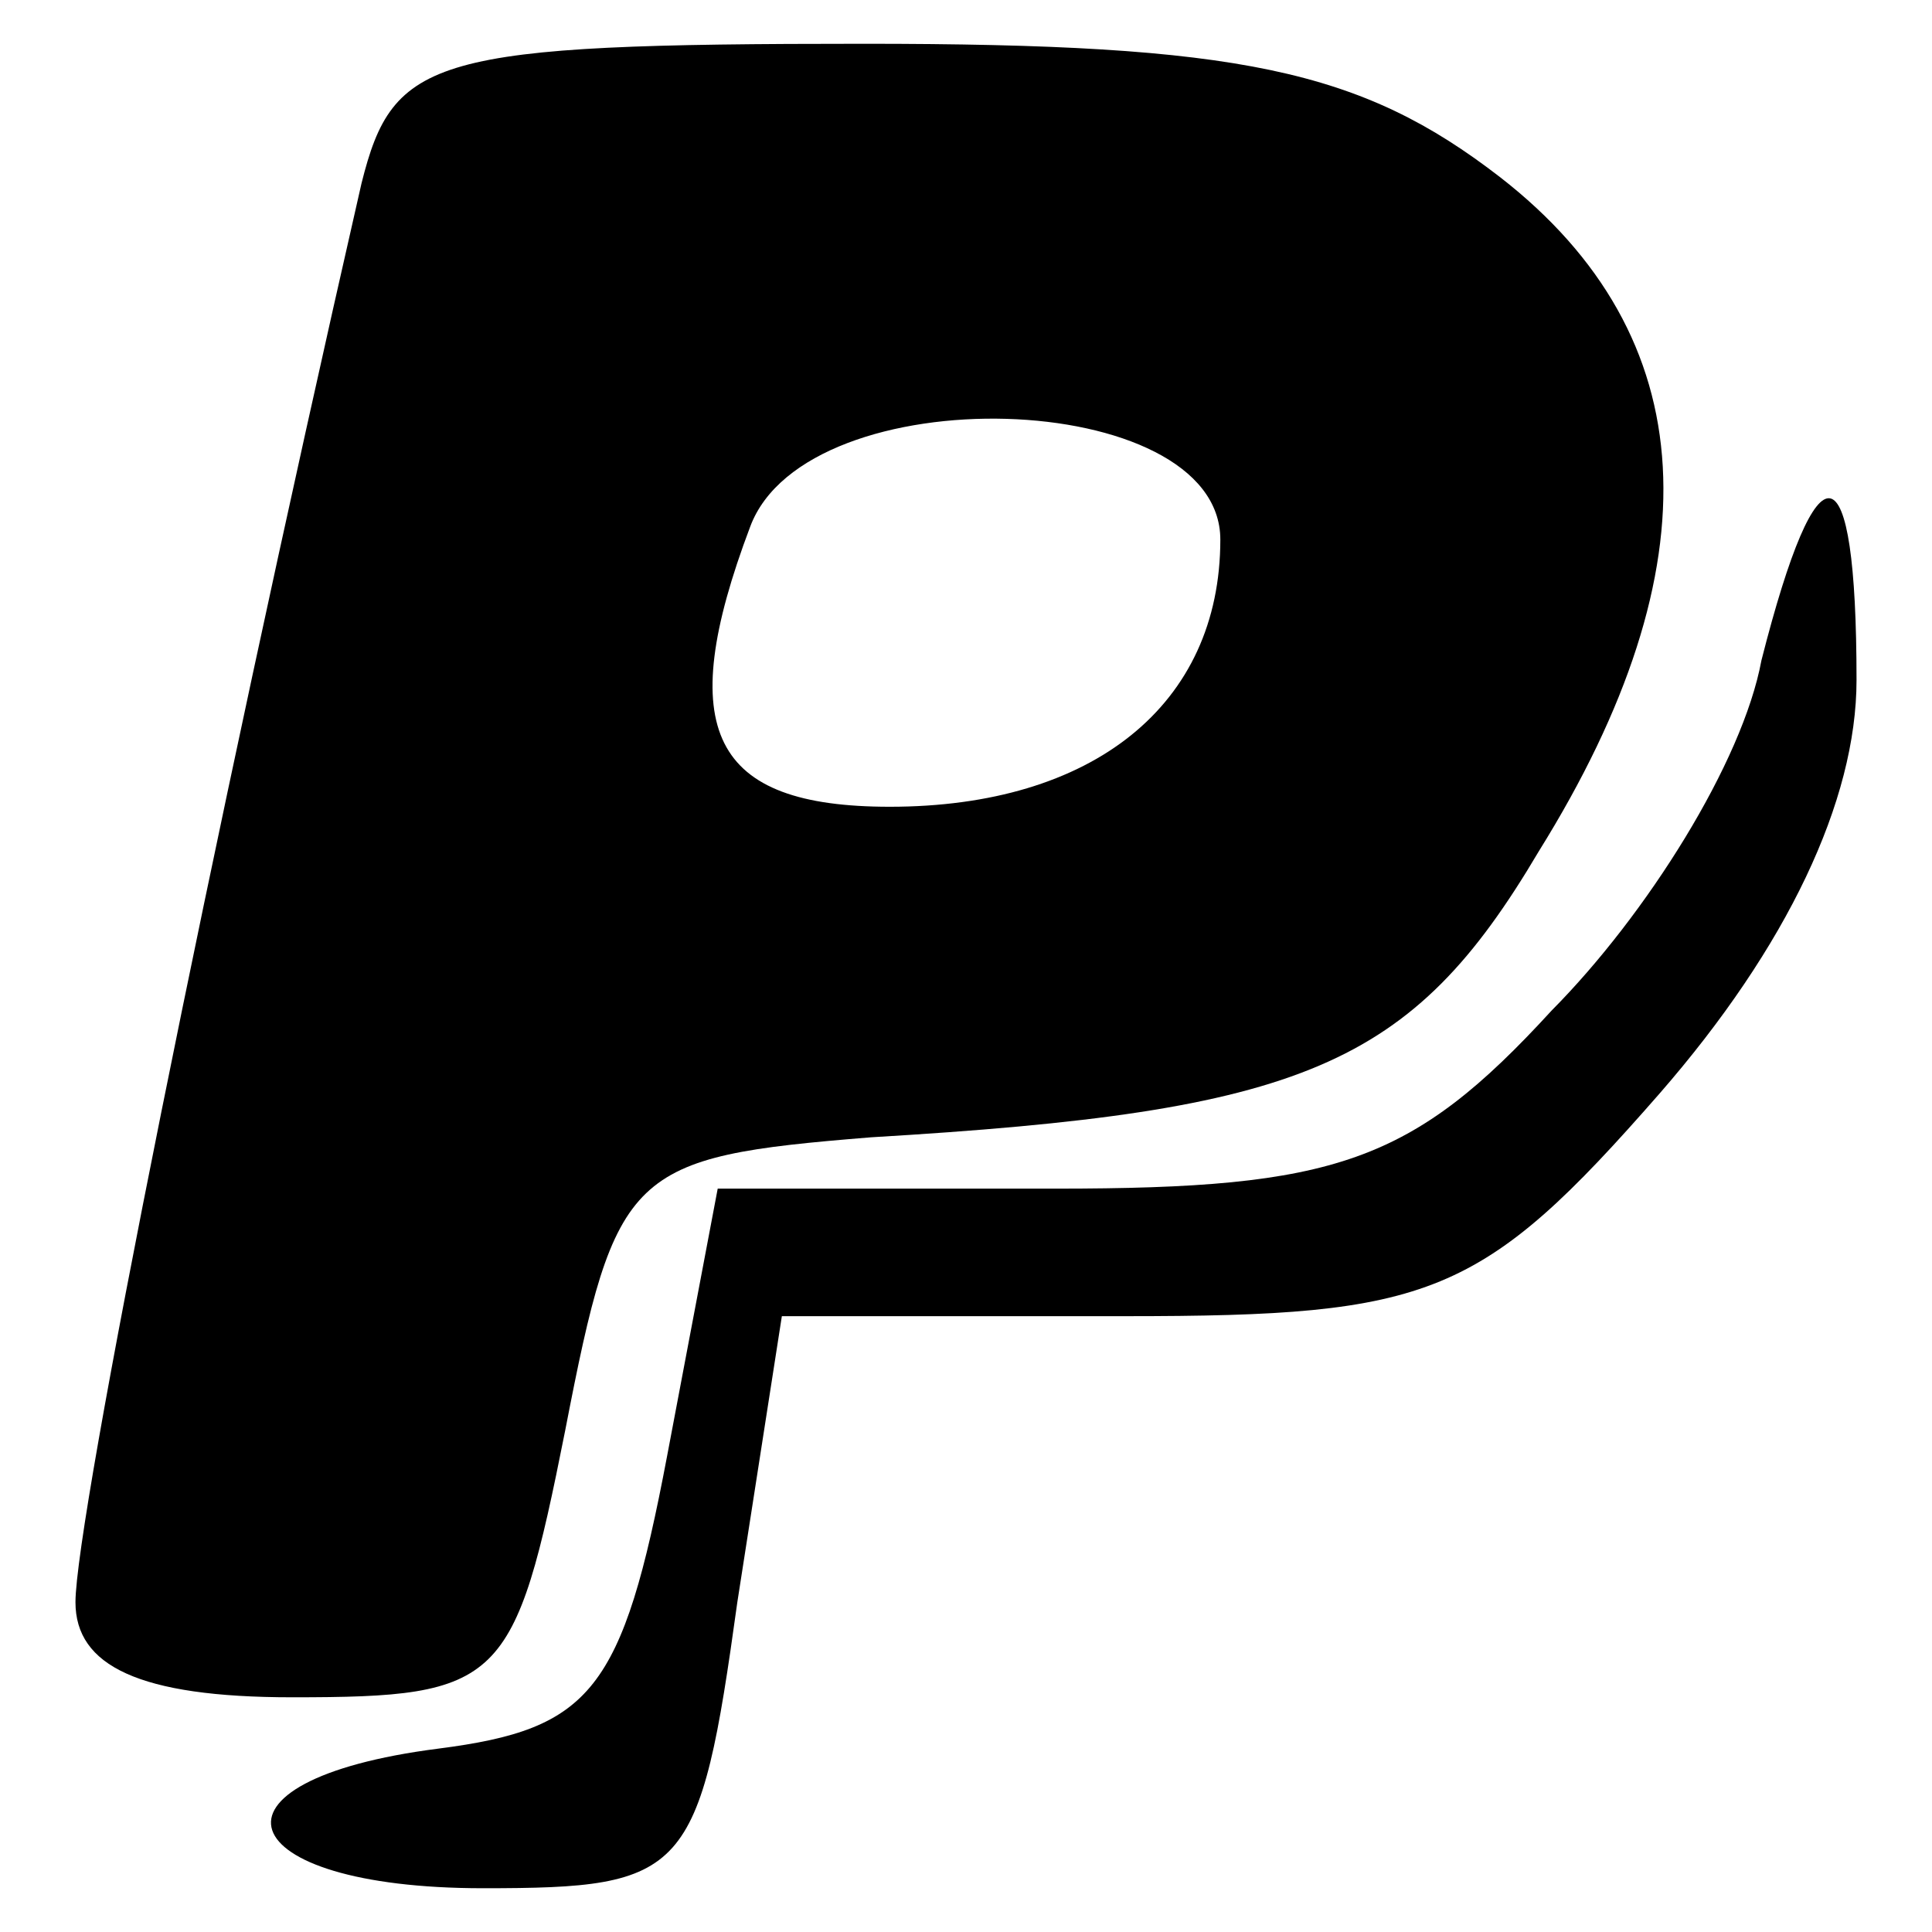
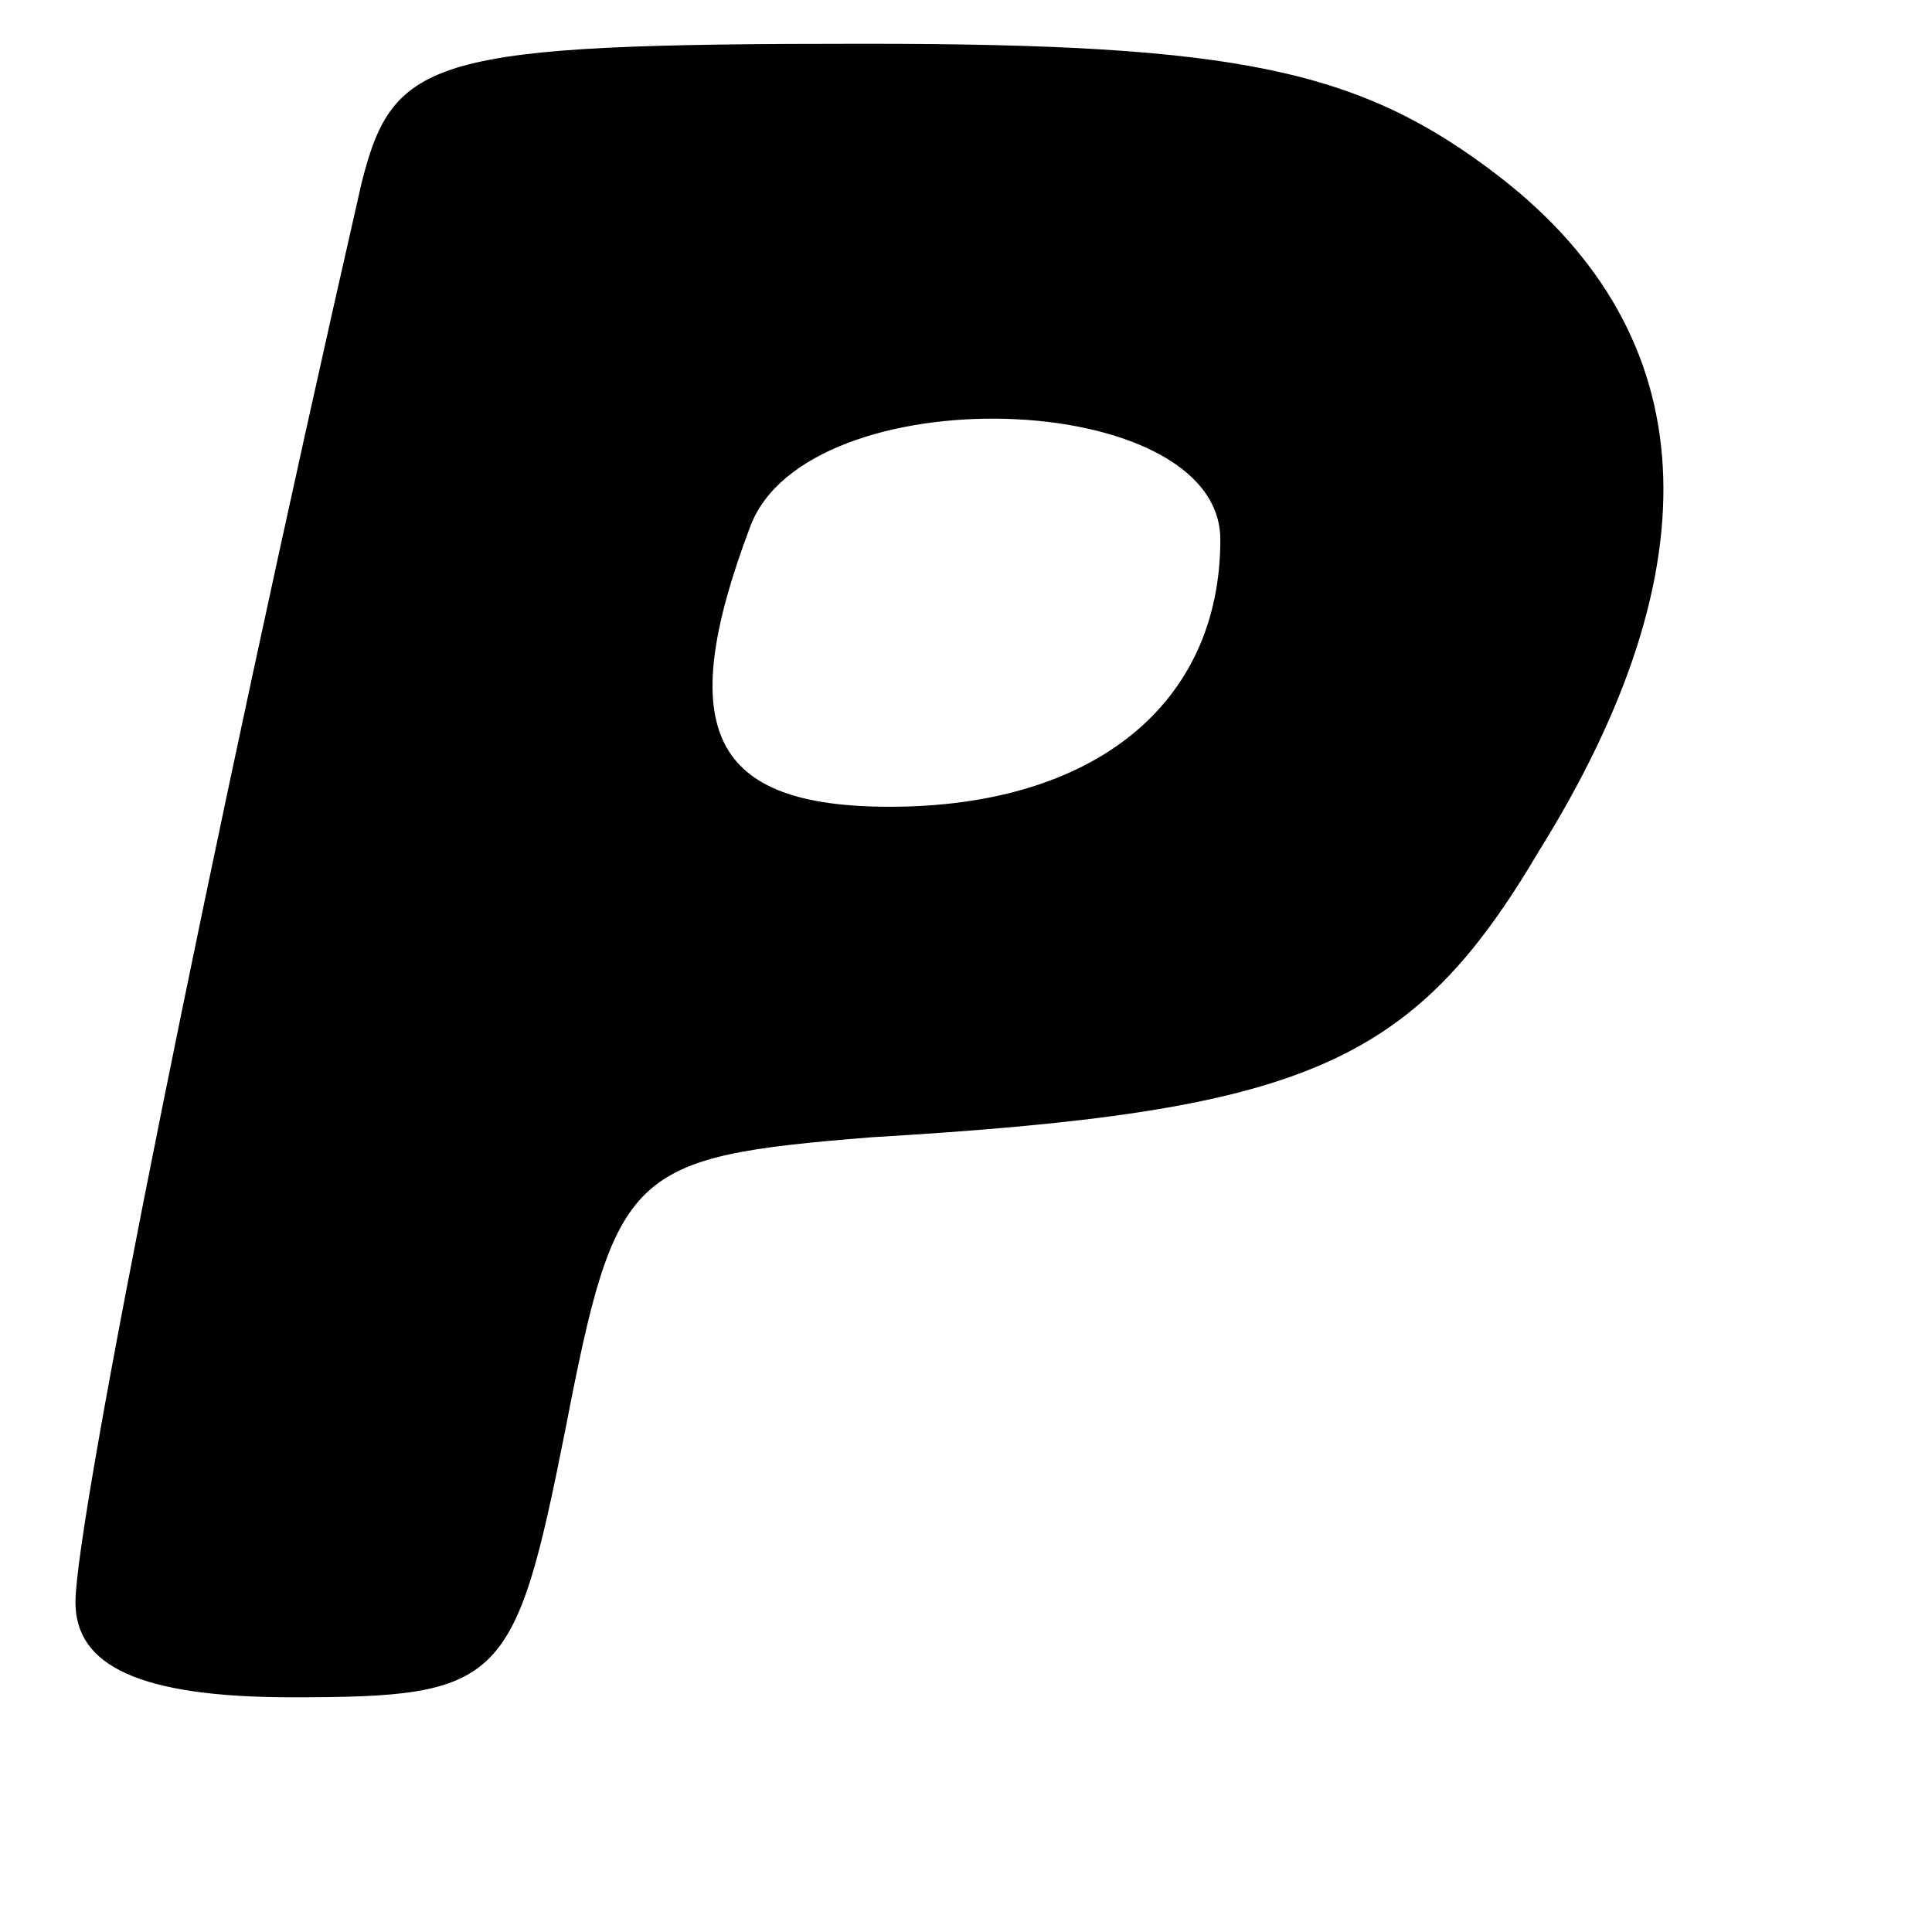
<svg xmlns="http://www.w3.org/2000/svg" version="1.1" x="0px" y="0px" viewBox="0 0 256 256" enable-background="new 0 0 256 256" xml:space="preserve">
  <g>
    <g>
      <g>
        <path fill="#000000" d="M47.9,24.3c-20.2,88.5-37.9,177-37.9,188c0,8.4,8.4,12.6,28.7,12.6c27.8,0,29.5-1.7,36.2-35.4c6.7-34.6,8.4-36.2,40.5-38.8c57.3-3.4,71.6-9.3,88.5-37.9c23.6-37.9,21.9-68.3-5.1-89.3C180.3,9.2,164.2,5.8,114.5,5.8C57.2,5.8,52.1,7.5,47.9,24.3z M161.7,71.5c0,21.9-16.9,35.4-43.8,35.4c-23.6,0-28.7-10.1-18.5-37.1C106.9,49.6,161.7,51.3,161.7,71.5z" />
-         <path fill="#000000" d="M233.4,87.5c-2.5,13.5-15.2,33.7-27.8,46.4c-18.5,20.2-28.7,23.6-65.7,23.6H95.1l-6.7,35.4c-5.9,31.2-10.1,36.2-30.3,38.8c-32.9,4.2-27.8,18.5,5.9,18.5c27,0,28.7-1.7,33.7-37.9l5.9-37.9h45.5c40.5,0,47.2-2.5,70.8-29.5c16.9-19.4,26.1-38.8,26.1-54.8C246,58.9,240.9,58,233.4,87.5z" />
      </g>
    </g>
  </g>
</svg>